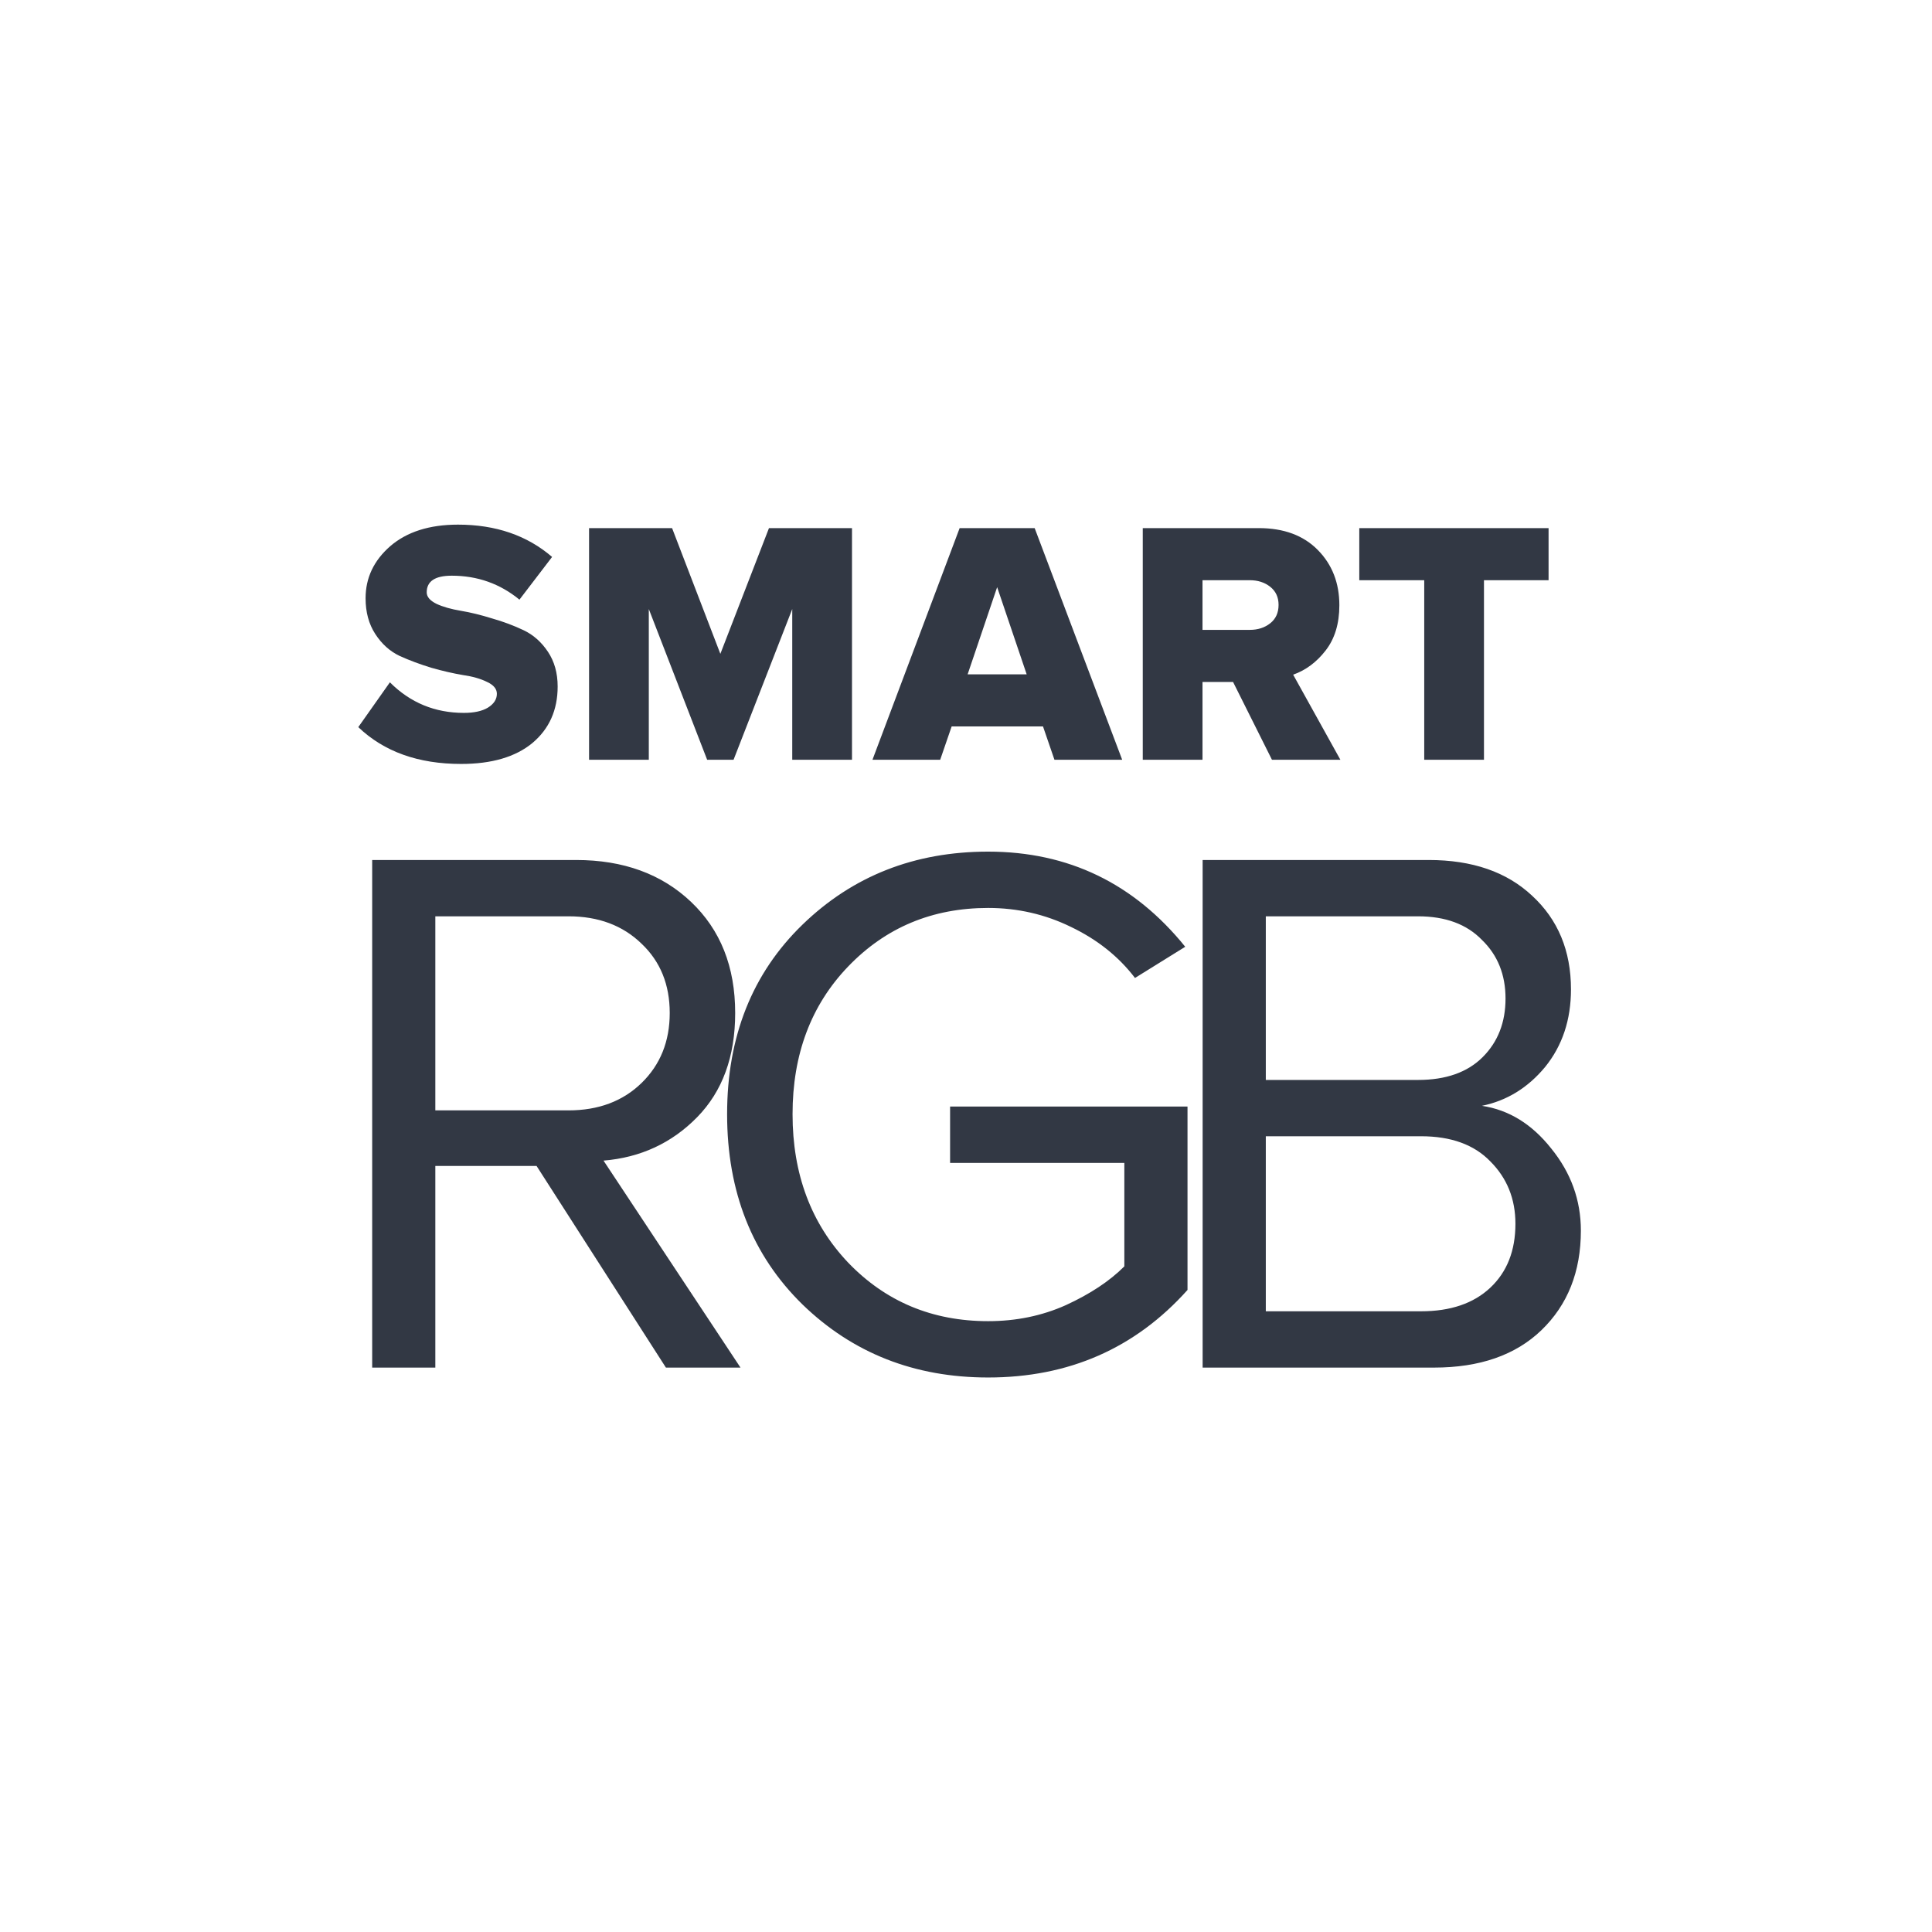
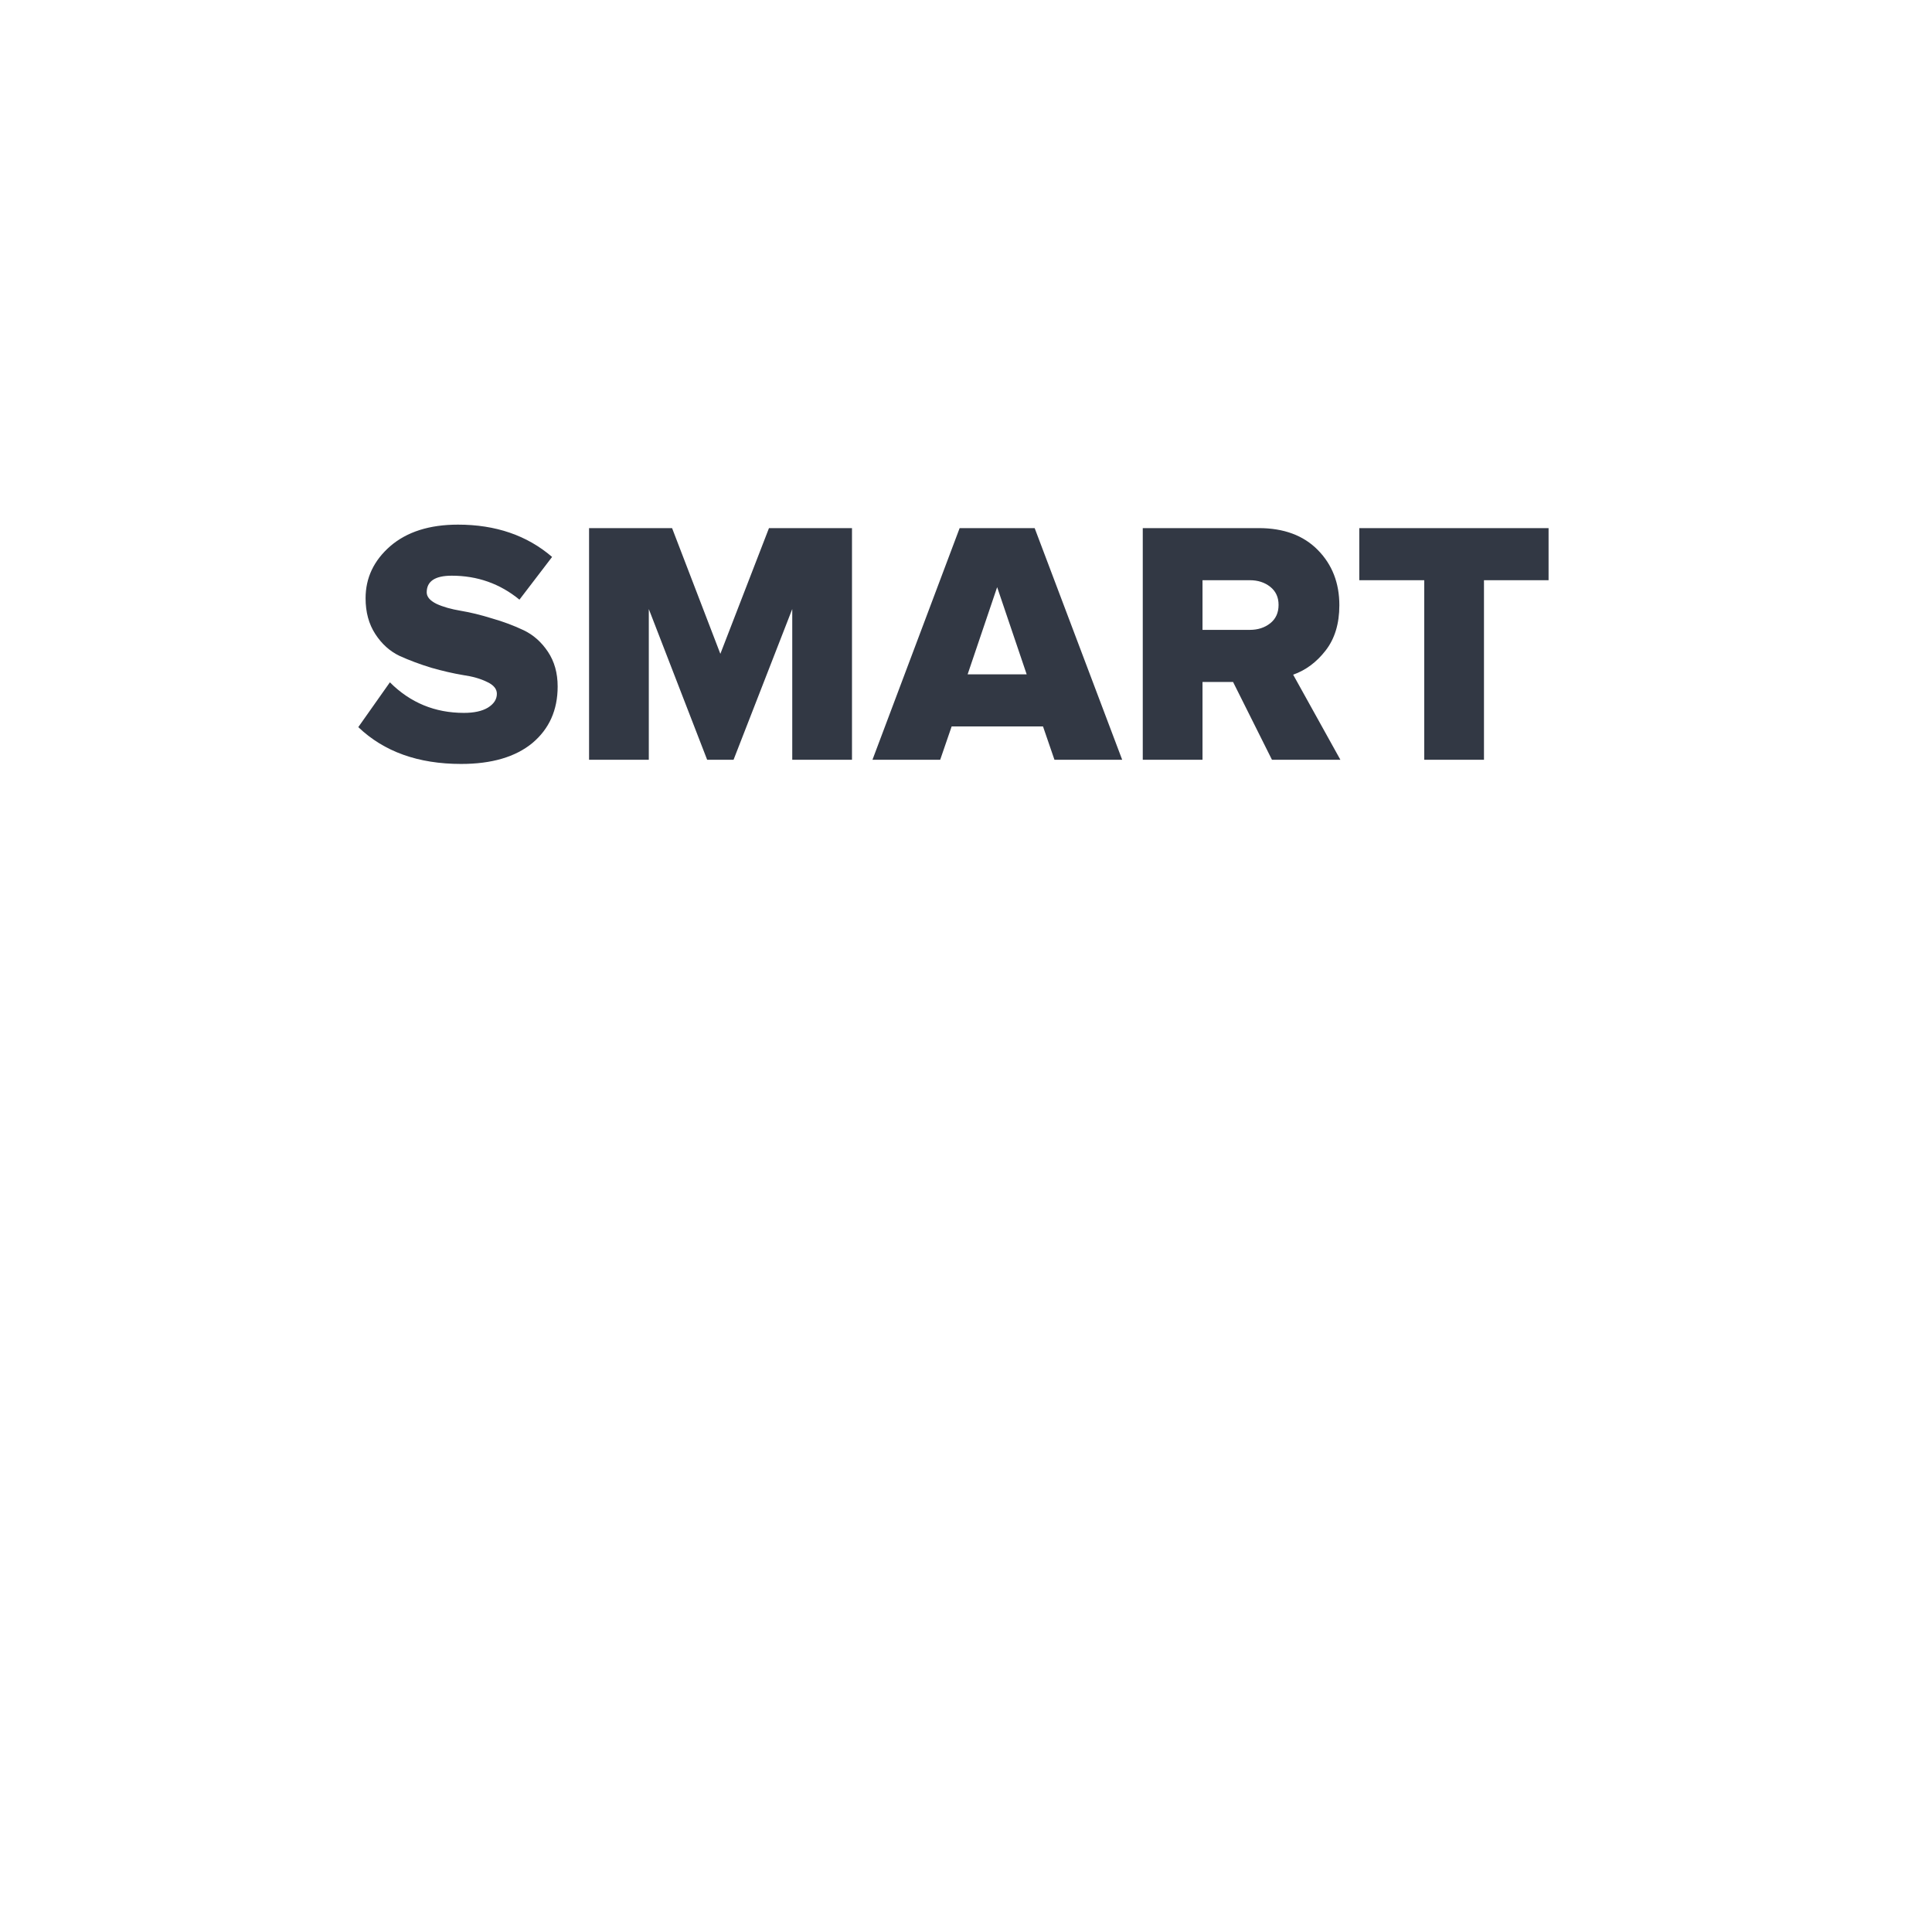
<svg xmlns="http://www.w3.org/2000/svg" width="89" height="89" viewBox="0 0 89 89" fill="none">
-   <path d="M34.112 63H30.676L24.717 53.71H20.054V63H17.145V39.617H26.54C28.713 39.617 30.478 40.26 31.833 41.545C33.189 42.831 33.867 44.537 33.867 46.664C33.867 48.673 33.282 50.274 32.114 51.466C30.945 52.658 29.508 53.324 27.802 53.465L34.112 63ZM26.189 51.151C27.568 51.151 28.69 50.73 29.555 49.889C30.419 49.047 30.852 47.972 30.852 46.664C30.852 45.355 30.419 44.291 29.555 43.473C28.69 42.632 27.568 42.211 26.189 42.211H20.054V51.151H26.189ZM45.519 63.456C42.13 63.456 39.279 62.334 36.965 60.09C34.652 57.823 33.495 54.902 33.495 51.326C33.495 47.75 34.652 44.841 36.965 42.597C39.279 40.353 42.13 39.231 45.519 39.231C49.212 39.231 52.239 40.692 54.599 43.614L52.285 45.051C51.537 44.069 50.556 43.286 49.34 42.702C48.149 42.118 46.875 41.826 45.519 41.826C42.949 41.826 40.798 42.725 39.069 44.525C37.363 46.301 36.51 48.568 36.51 51.326C36.51 54.084 37.363 56.363 39.069 58.162C40.798 59.962 42.949 60.861 45.519 60.861C46.805 60.861 47.997 60.616 49.095 60.125C50.217 59.611 51.117 59.015 51.794 58.337V53.57H43.767V50.975H54.704V59.424C52.297 62.112 49.235 63.456 45.519 63.456ZM66.059 63H55.401V39.617H65.813C67.823 39.617 69.412 40.166 70.581 41.265C71.773 42.363 72.369 43.801 72.369 45.577C72.369 46.979 71.972 48.171 71.177 49.153C70.382 50.111 69.412 50.707 68.267 50.941C69.506 51.127 70.569 51.782 71.457 52.904C72.369 54.026 72.825 55.288 72.825 56.69C72.825 58.583 72.217 60.114 71.002 61.282C69.81 62.427 68.162 63 66.059 63ZM65.323 49.749C66.608 49.749 67.601 49.398 68.302 48.697C69.004 47.996 69.354 47.096 69.354 45.998C69.354 44.899 68.992 43.999 68.267 43.298C67.566 42.574 66.585 42.211 65.323 42.211H58.311V49.749H65.323ZM65.463 60.406C66.818 60.406 67.882 60.044 68.653 59.319C69.424 58.594 69.81 57.613 69.81 56.374C69.81 55.229 69.424 54.271 68.653 53.5C67.905 52.728 66.842 52.343 65.463 52.343H58.311V60.406H65.463Z" fill="#323844" />
  <path d="M21.241 35.192C19.267 35.192 17.689 34.627 16.505 33.496L17.961 31.432C18.899 32.371 20.035 32.84 21.369 32.84C21.838 32.84 22.206 32.76 22.473 32.6C22.75 32.429 22.889 32.216 22.889 31.96C22.889 31.736 22.739 31.555 22.441 31.416C22.142 31.267 21.769 31.16 21.321 31.096C20.873 31.021 20.387 30.909 19.865 30.76C19.342 30.6 18.857 30.419 18.409 30.216C17.961 30.003 17.587 29.667 17.289 29.208C16.99 28.749 16.841 28.2 16.841 27.56C16.841 26.621 17.22 25.821 17.977 25.16C18.745 24.499 19.785 24.168 21.097 24.168C22.835 24.168 24.281 24.664 25.433 25.656L23.929 27.624C23.033 26.888 21.993 26.52 20.809 26.52C20.041 26.52 19.657 26.776 19.657 27.288C19.657 27.491 19.806 27.667 20.105 27.816C20.404 27.955 20.777 28.061 21.225 28.136C21.673 28.211 22.153 28.328 22.665 28.488C23.188 28.637 23.673 28.819 24.121 29.032C24.569 29.245 24.942 29.576 25.241 30.024C25.54 30.472 25.689 31.005 25.689 31.624C25.689 32.712 25.299 33.581 24.521 34.232C23.742 34.872 22.649 35.192 21.241 35.192ZM39.248 35H36.496V28.056L33.792 35H32.576L29.888 28.056V35H27.136V24.328H30.96L33.184 30.12L35.424 24.328H39.248V35ZM51.695 35H48.575L48.047 33.464H43.839L43.311 35H40.191L44.207 24.328H47.663L51.695 35ZM47.295 31.064L45.935 27.048L44.575 31.064H47.295ZM61.747 35H58.595L56.803 31.416H55.395V35H52.643V24.328H57.987C59.139 24.328 60.046 24.664 60.707 25.336C61.369 26.008 61.699 26.856 61.699 27.88C61.699 28.733 61.486 29.432 61.059 29.976C60.643 30.509 60.147 30.877 59.571 31.08L61.747 35ZM57.571 29.016C57.945 29.016 58.259 28.915 58.515 28.712C58.771 28.509 58.899 28.227 58.899 27.864C58.899 27.512 58.771 27.235 58.515 27.032C58.259 26.829 57.945 26.728 57.571 26.728H55.395V29.016H57.571ZM68.361 35H65.609V26.728H62.617V24.328H71.337V26.728H68.361V35Z" fill="#323844" />
</svg>